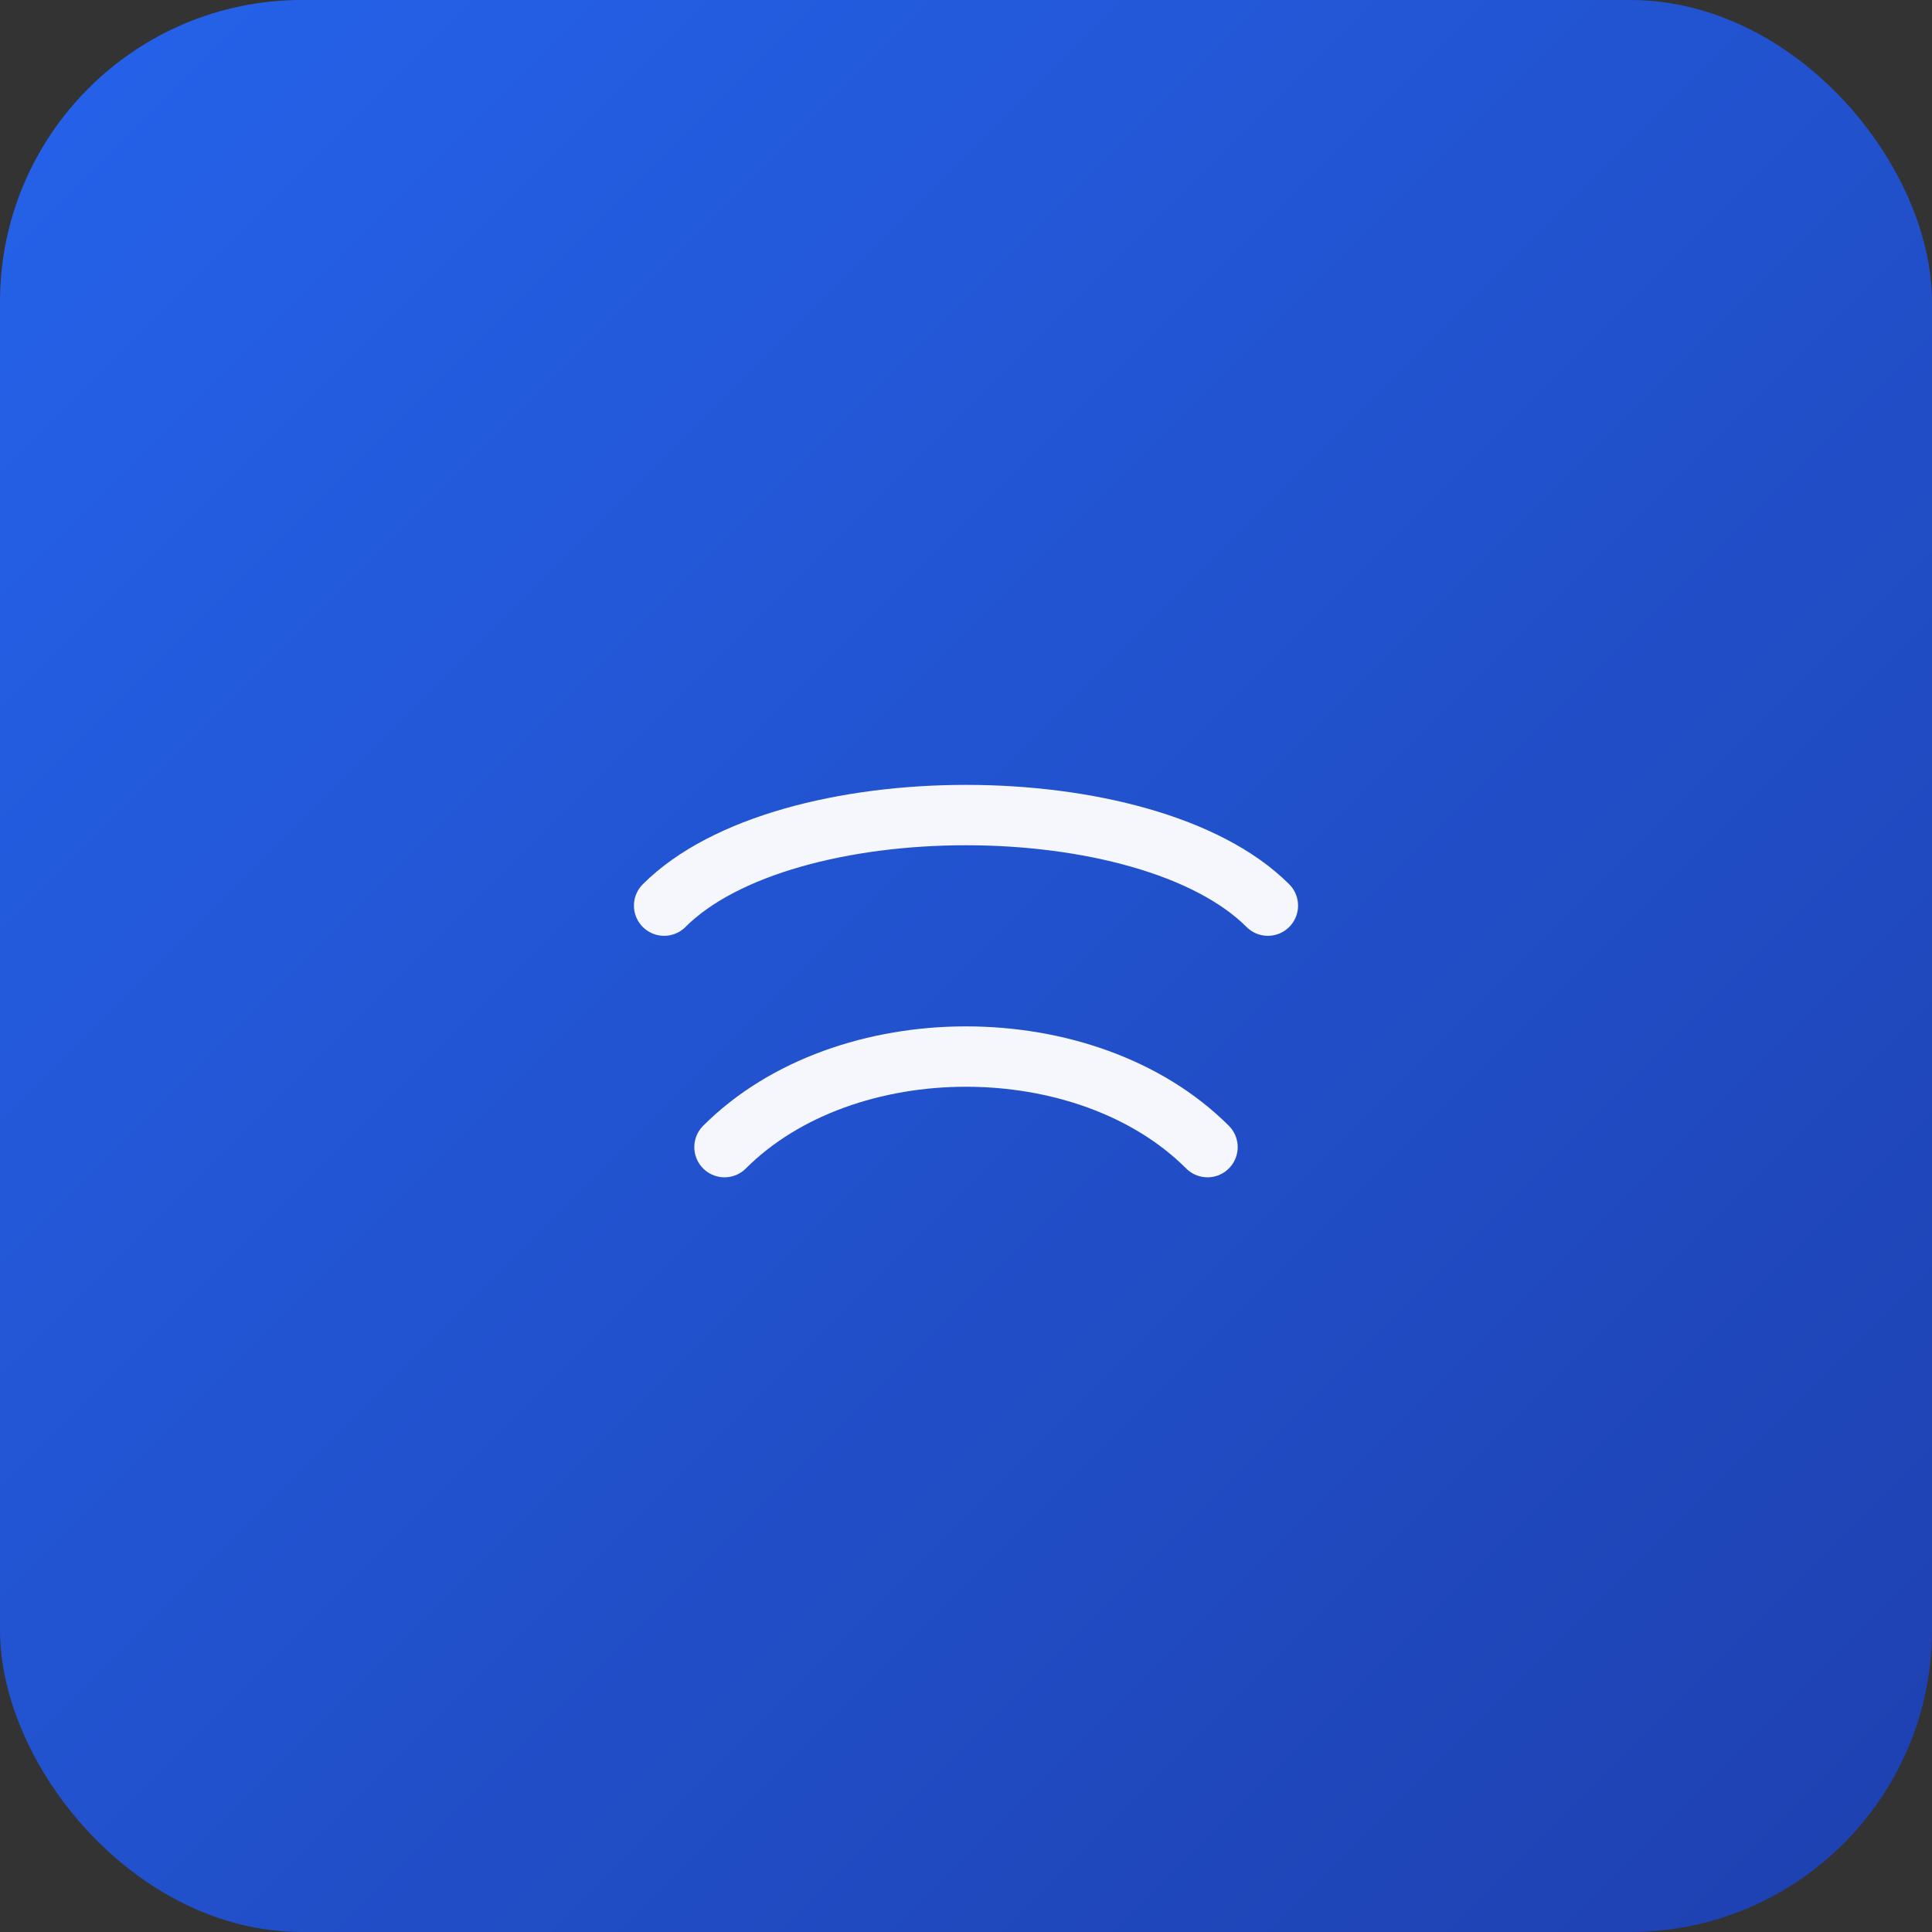
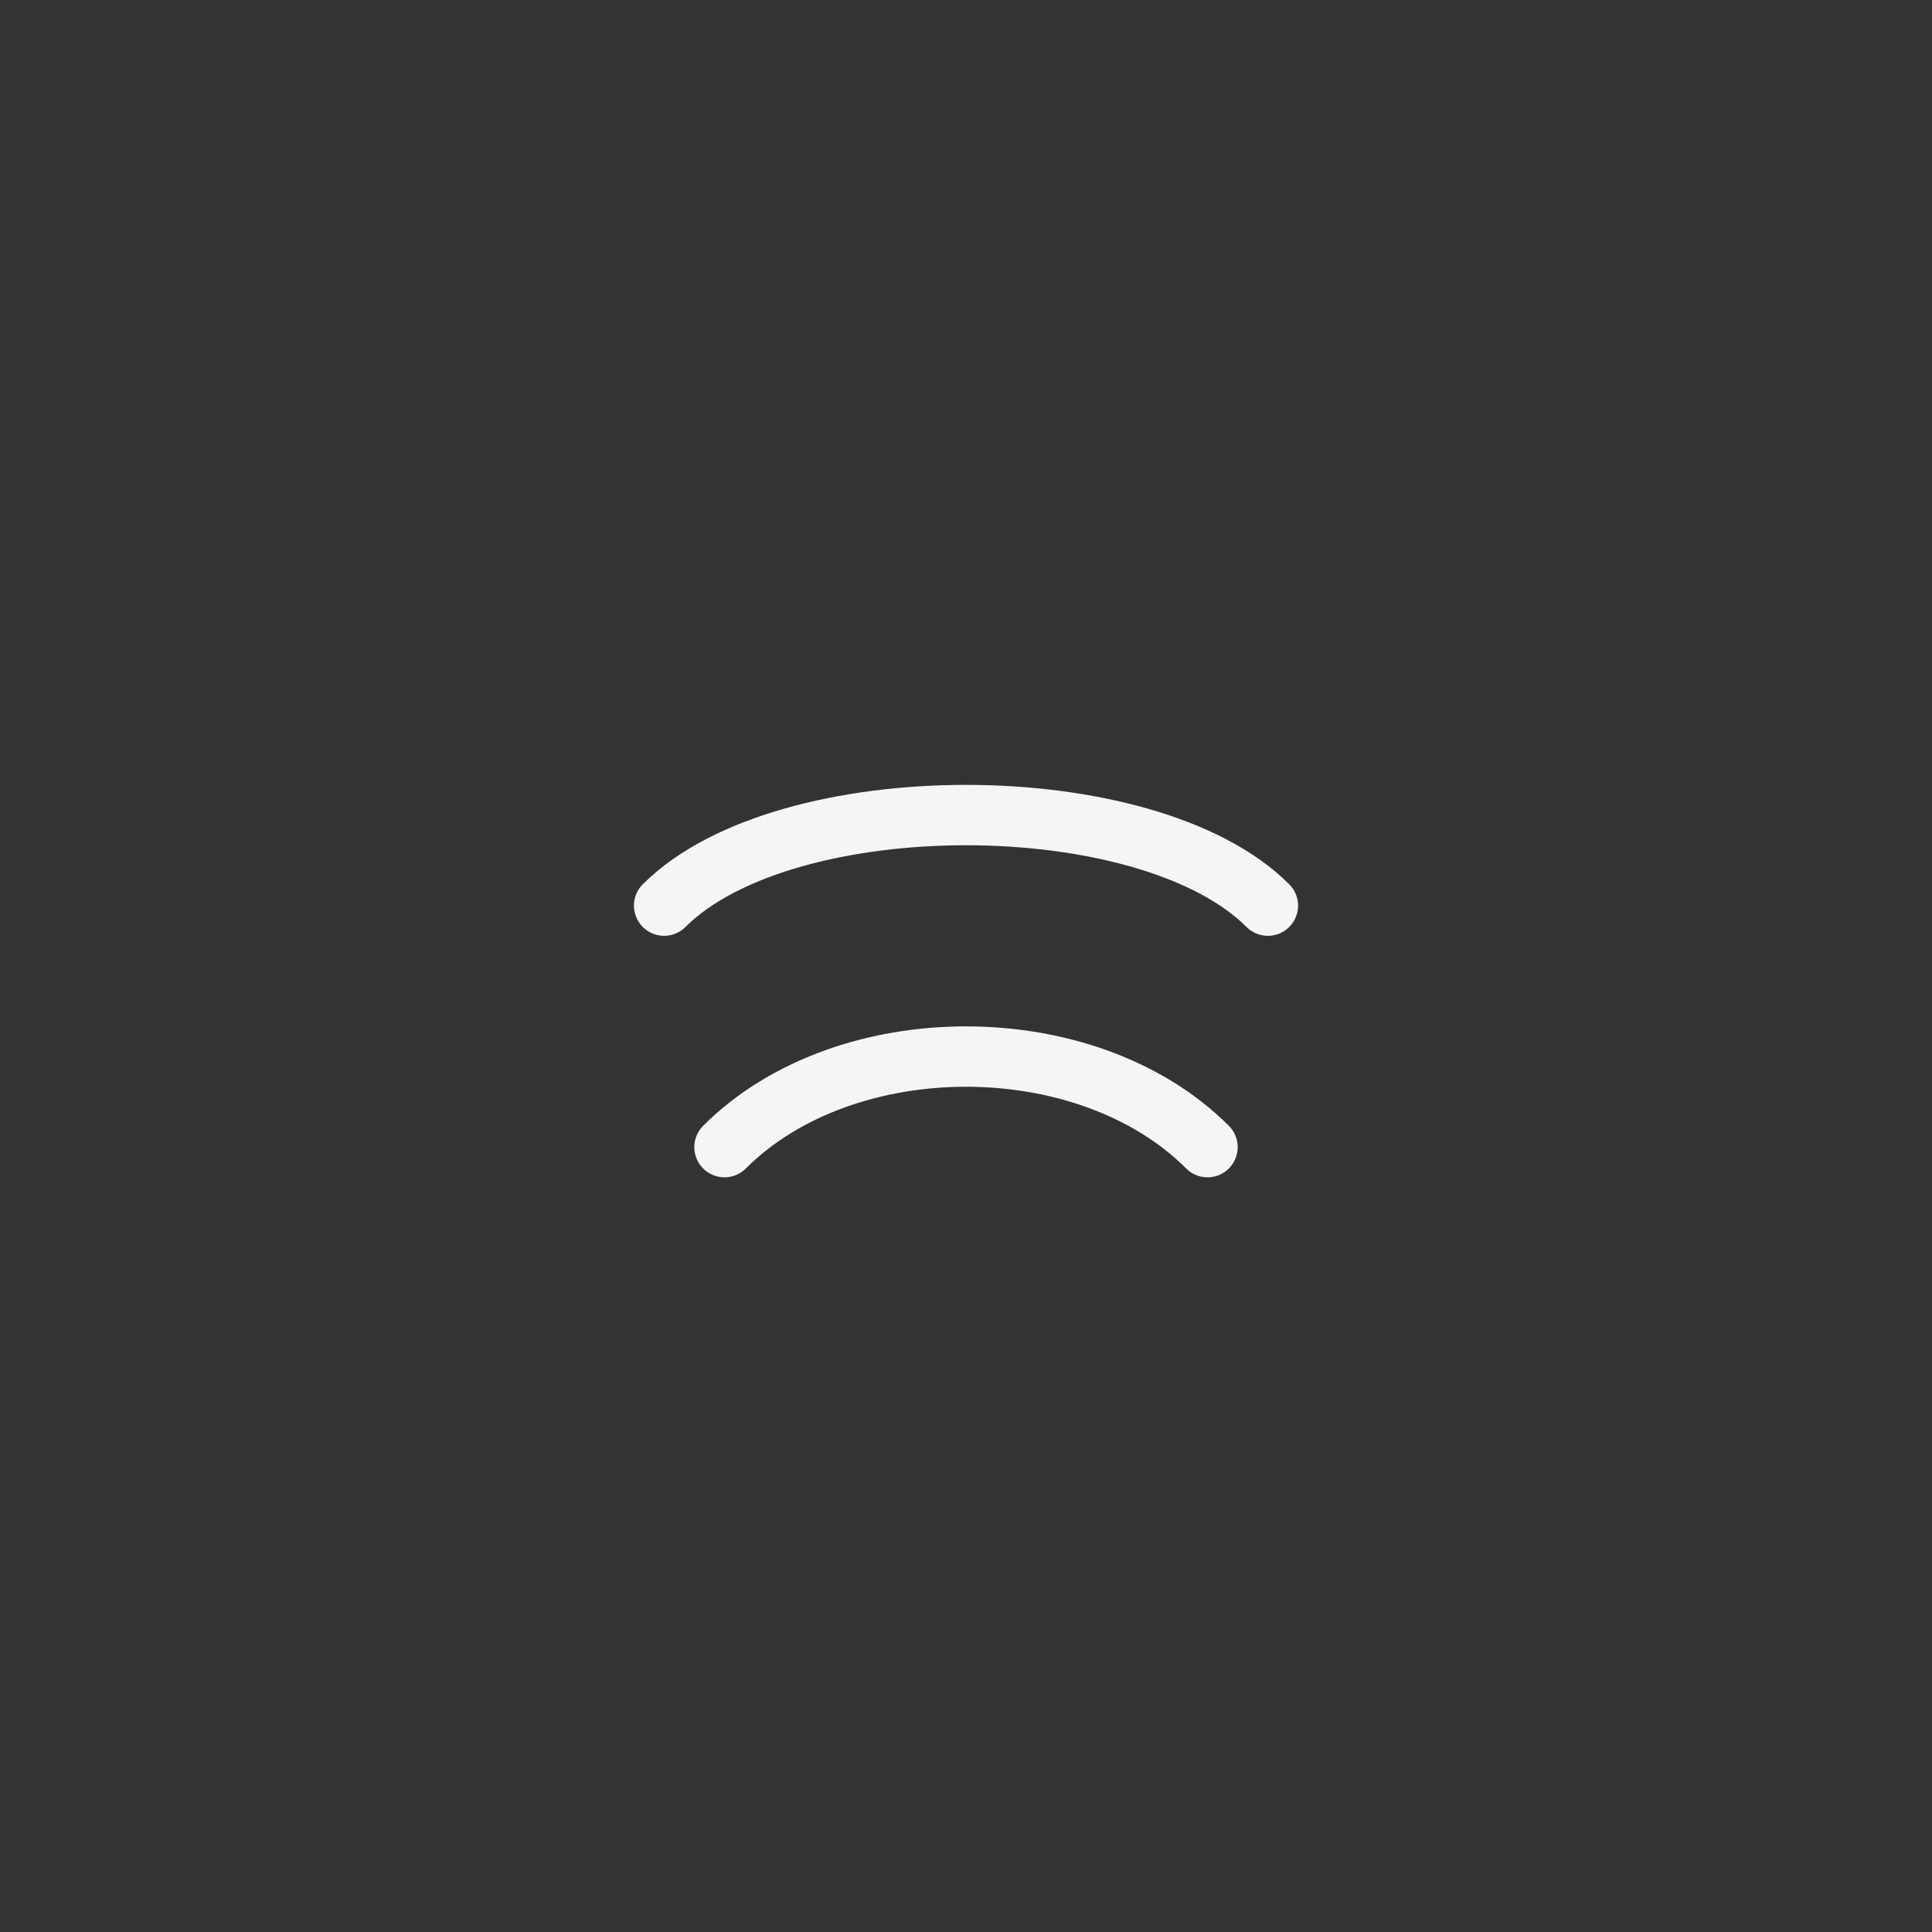
<svg xmlns="http://www.w3.org/2000/svg" viewBox="0 0 64 64" width="64" height="64">
  <rect x="0" y="0" width="64" height="64" fill="#333333" stroke="none" />
  <defs>
    <linearGradient id="g" x1="0" x2="1" y1="0" y2="1">
      <stop offset="0%" stop-color="#2563EB" />
      <stop offset="100%" stop-color="#1E40AF" />
    </linearGradient>
  </defs>
-   <rect width="64" height="64" rx="10" fill="url(#g)" />
  <g transform="translate(32,32)" fill="none" stroke="#fff" stroke-width="2" stroke-linecap="round" stroke-linejoin="round">
    <path d="M-8 6 C -4 2, 4 2, 8 6" opacity="0.95" />
    <path d="M-10 -2 C -6 -6, 6 -6, 10 -2" opacity="0.95" />
  </g>
</svg>